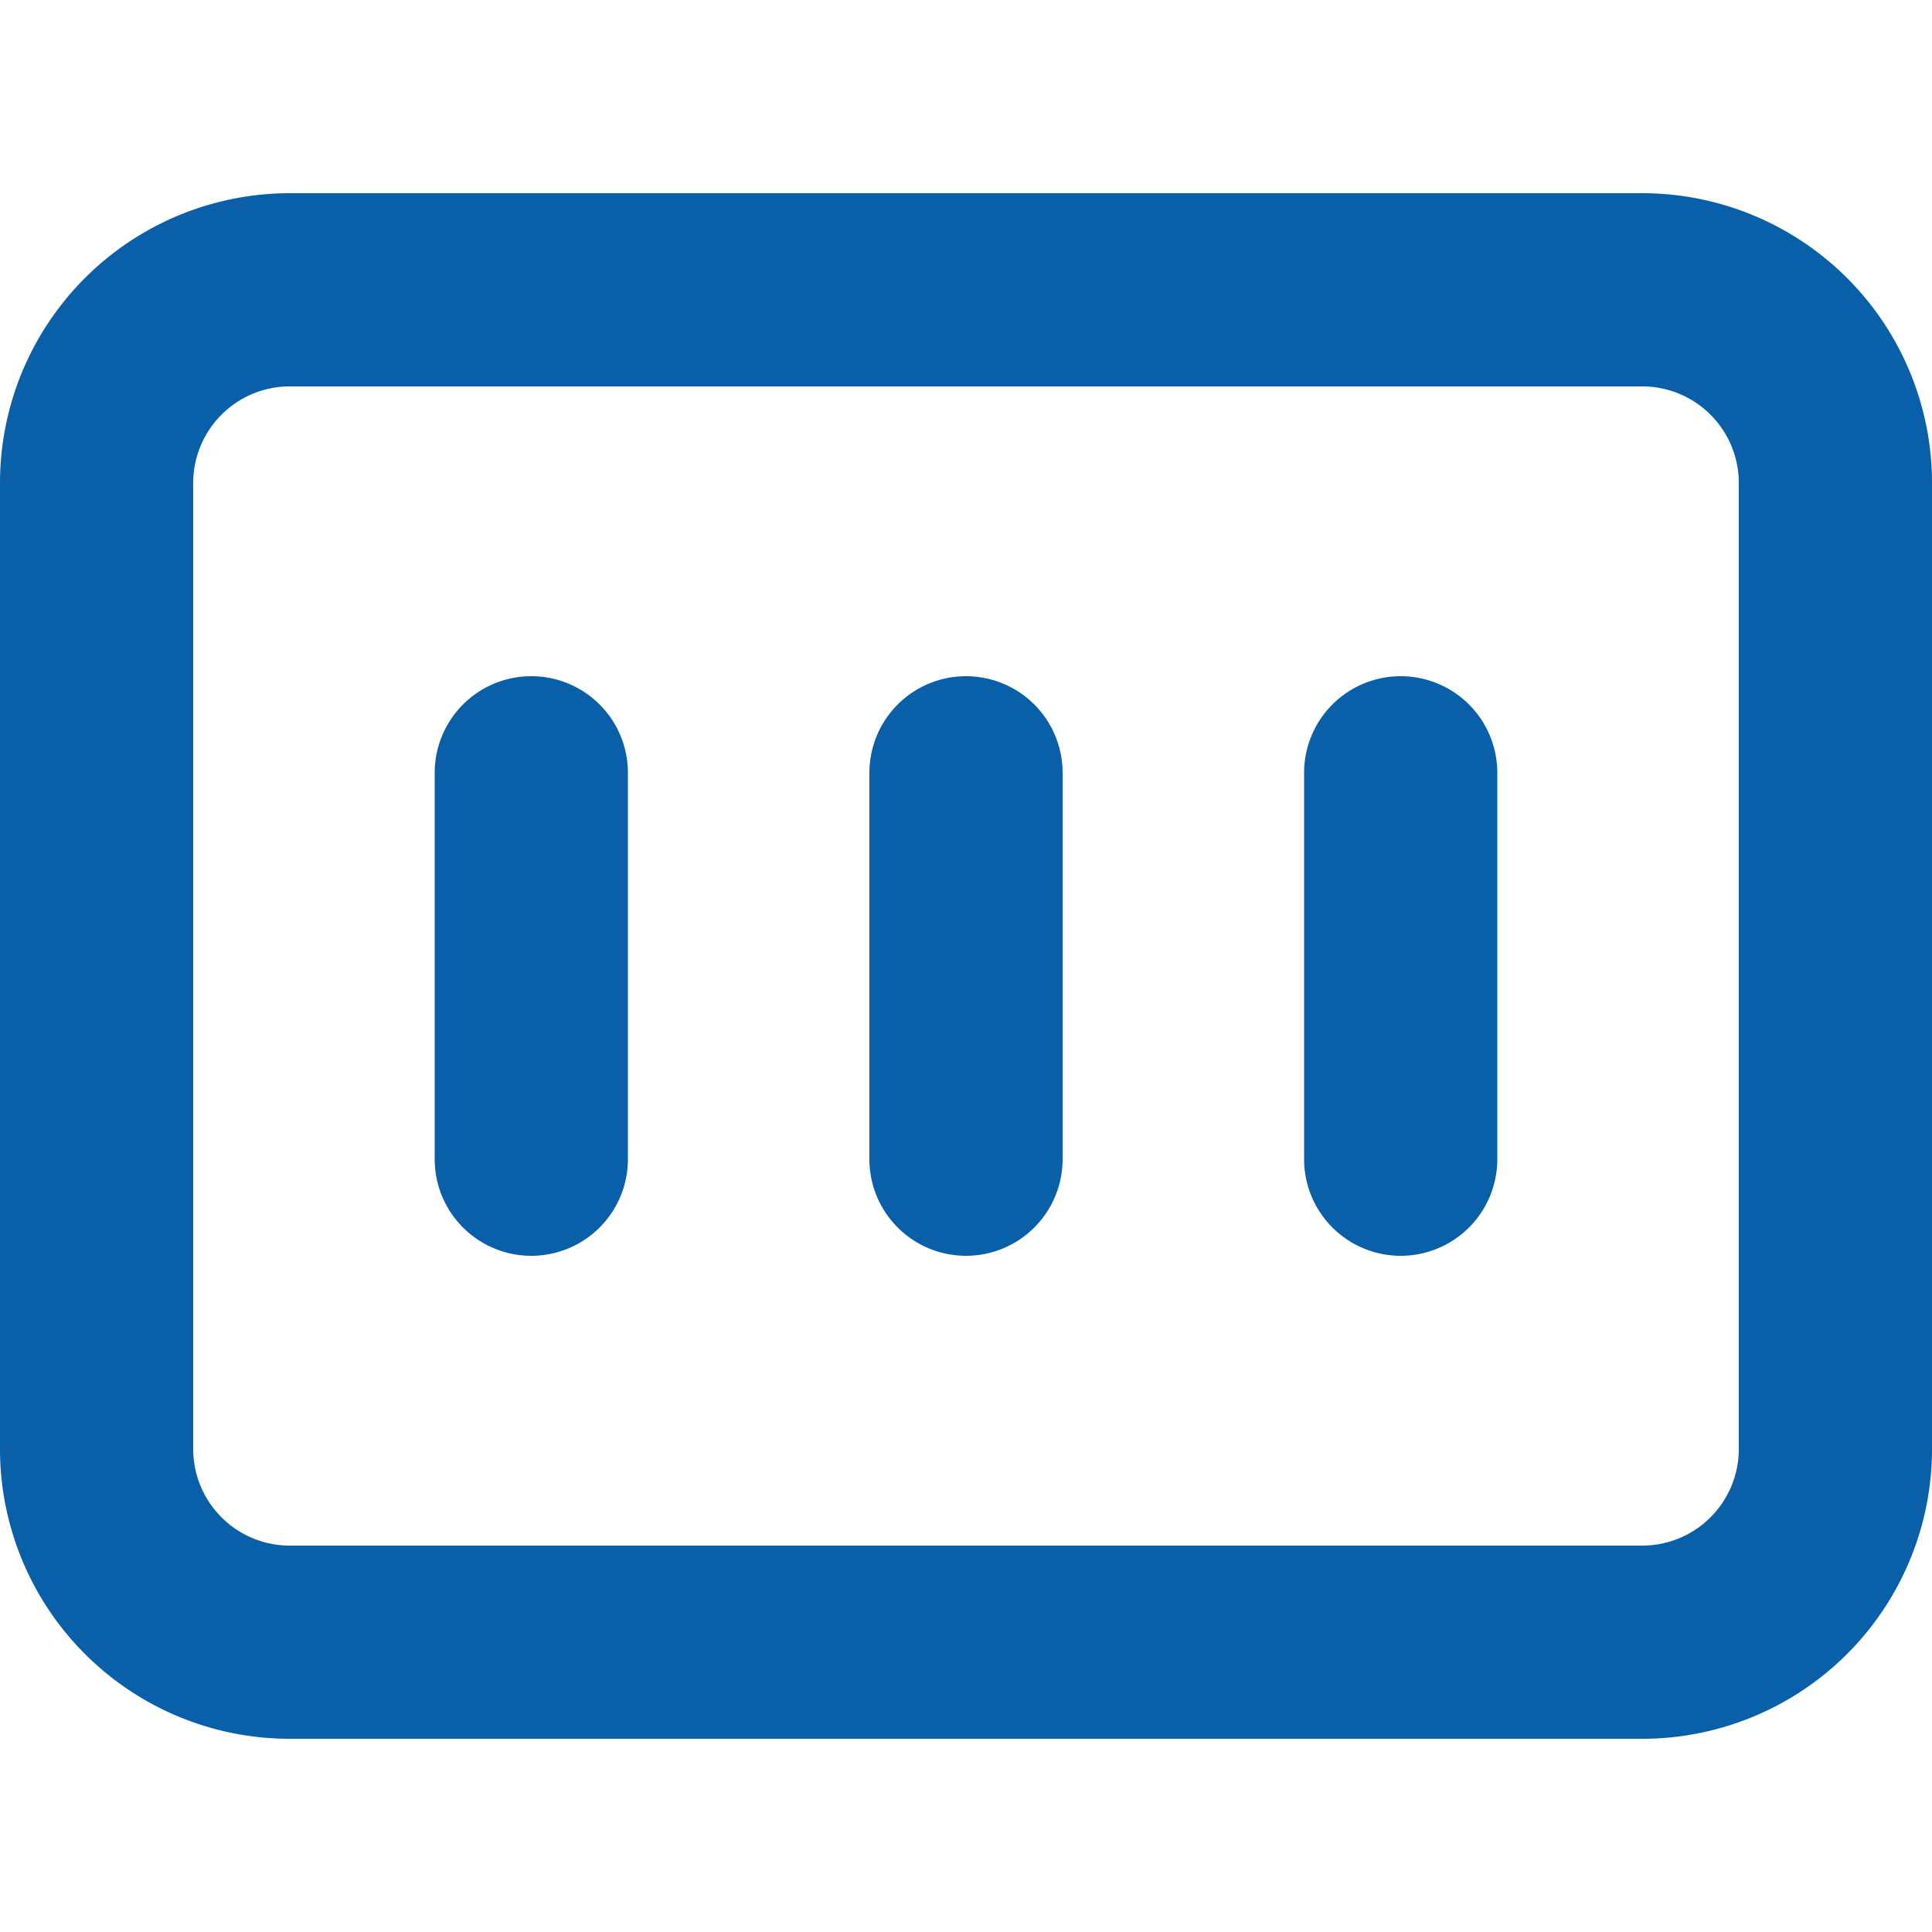
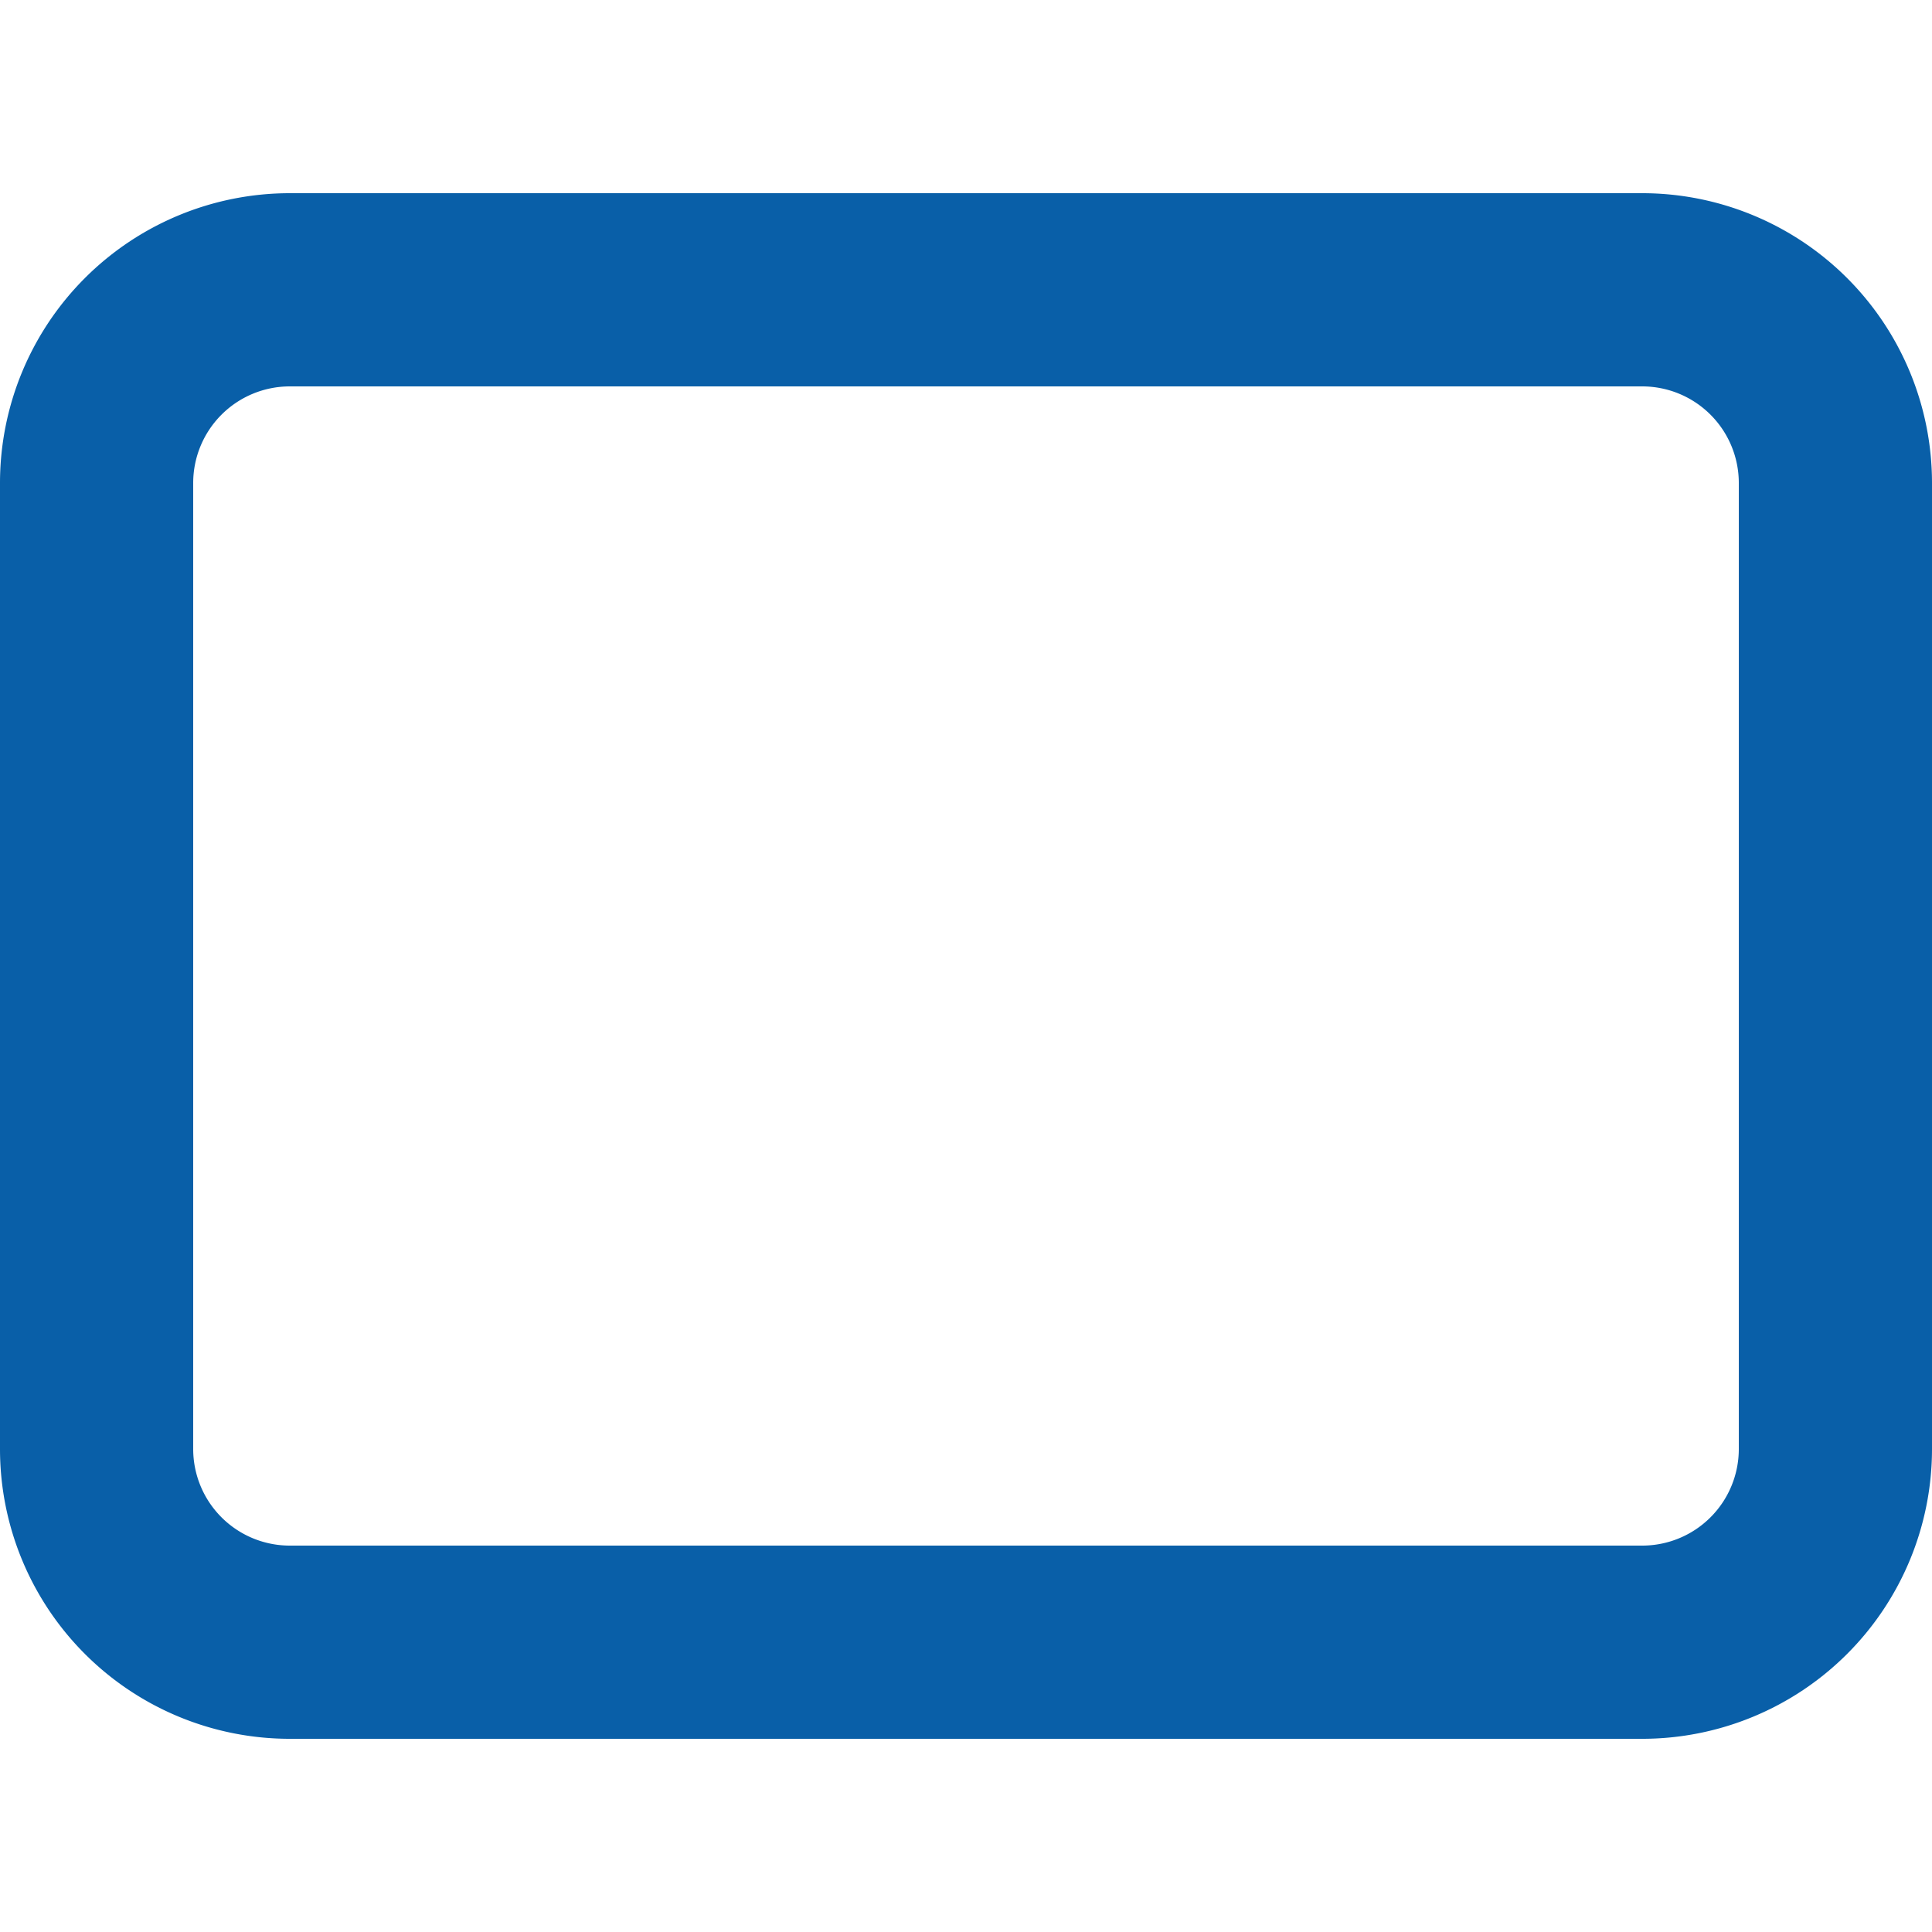
<svg xmlns="http://www.w3.org/2000/svg" t="1726833016576" class="icon" viewBox="0 0 1024 1024" version="1.1" p-id="8141" width="48" height="48">
  <path d="M870.4 102.4H153.6a153.6 153.6 0 0 0-153.6 153.6v512a153.6 153.6 0 0 0 153.6 153.6h716.8a153.6 153.6 0 0 0 153.6-153.6V256a153.6 153.6 0 0 0-153.6-153.6z m51.2 665.6a51.2 51.2 0 0 1-51.2 51.2H153.6a51.2 51.2 0 0 1-51.2-51.2V256a51.2 51.2 0 0 1 51.2-51.2h716.8a51.2 51.2 0 0 1 51.2 51.2z" fill="#095fa8" p-id="8142" />
-   <path d="M281.6 358.4a51.2 51.2 0 0 0-51.2 51.2v204.8a51.2 51.2 0 0 0 102.4 0V409.6a51.2 51.2 0 0 0-51.2-51.2zM512 358.4a51.2 51.2 0 0 0-51.2 51.2v204.8a51.2 51.2 0 0 0 102.4 0V409.6a51.2 51.2 0 0 0-51.2-51.2zM742.4 358.4a51.2 51.2 0 0 0-51.2 51.2v204.8a51.2 51.2 0 0 0 102.4 0V409.6a51.2 51.2 0 0 0-51.2-51.2z" fill="#095fa8" p-id="8143" />
</svg>